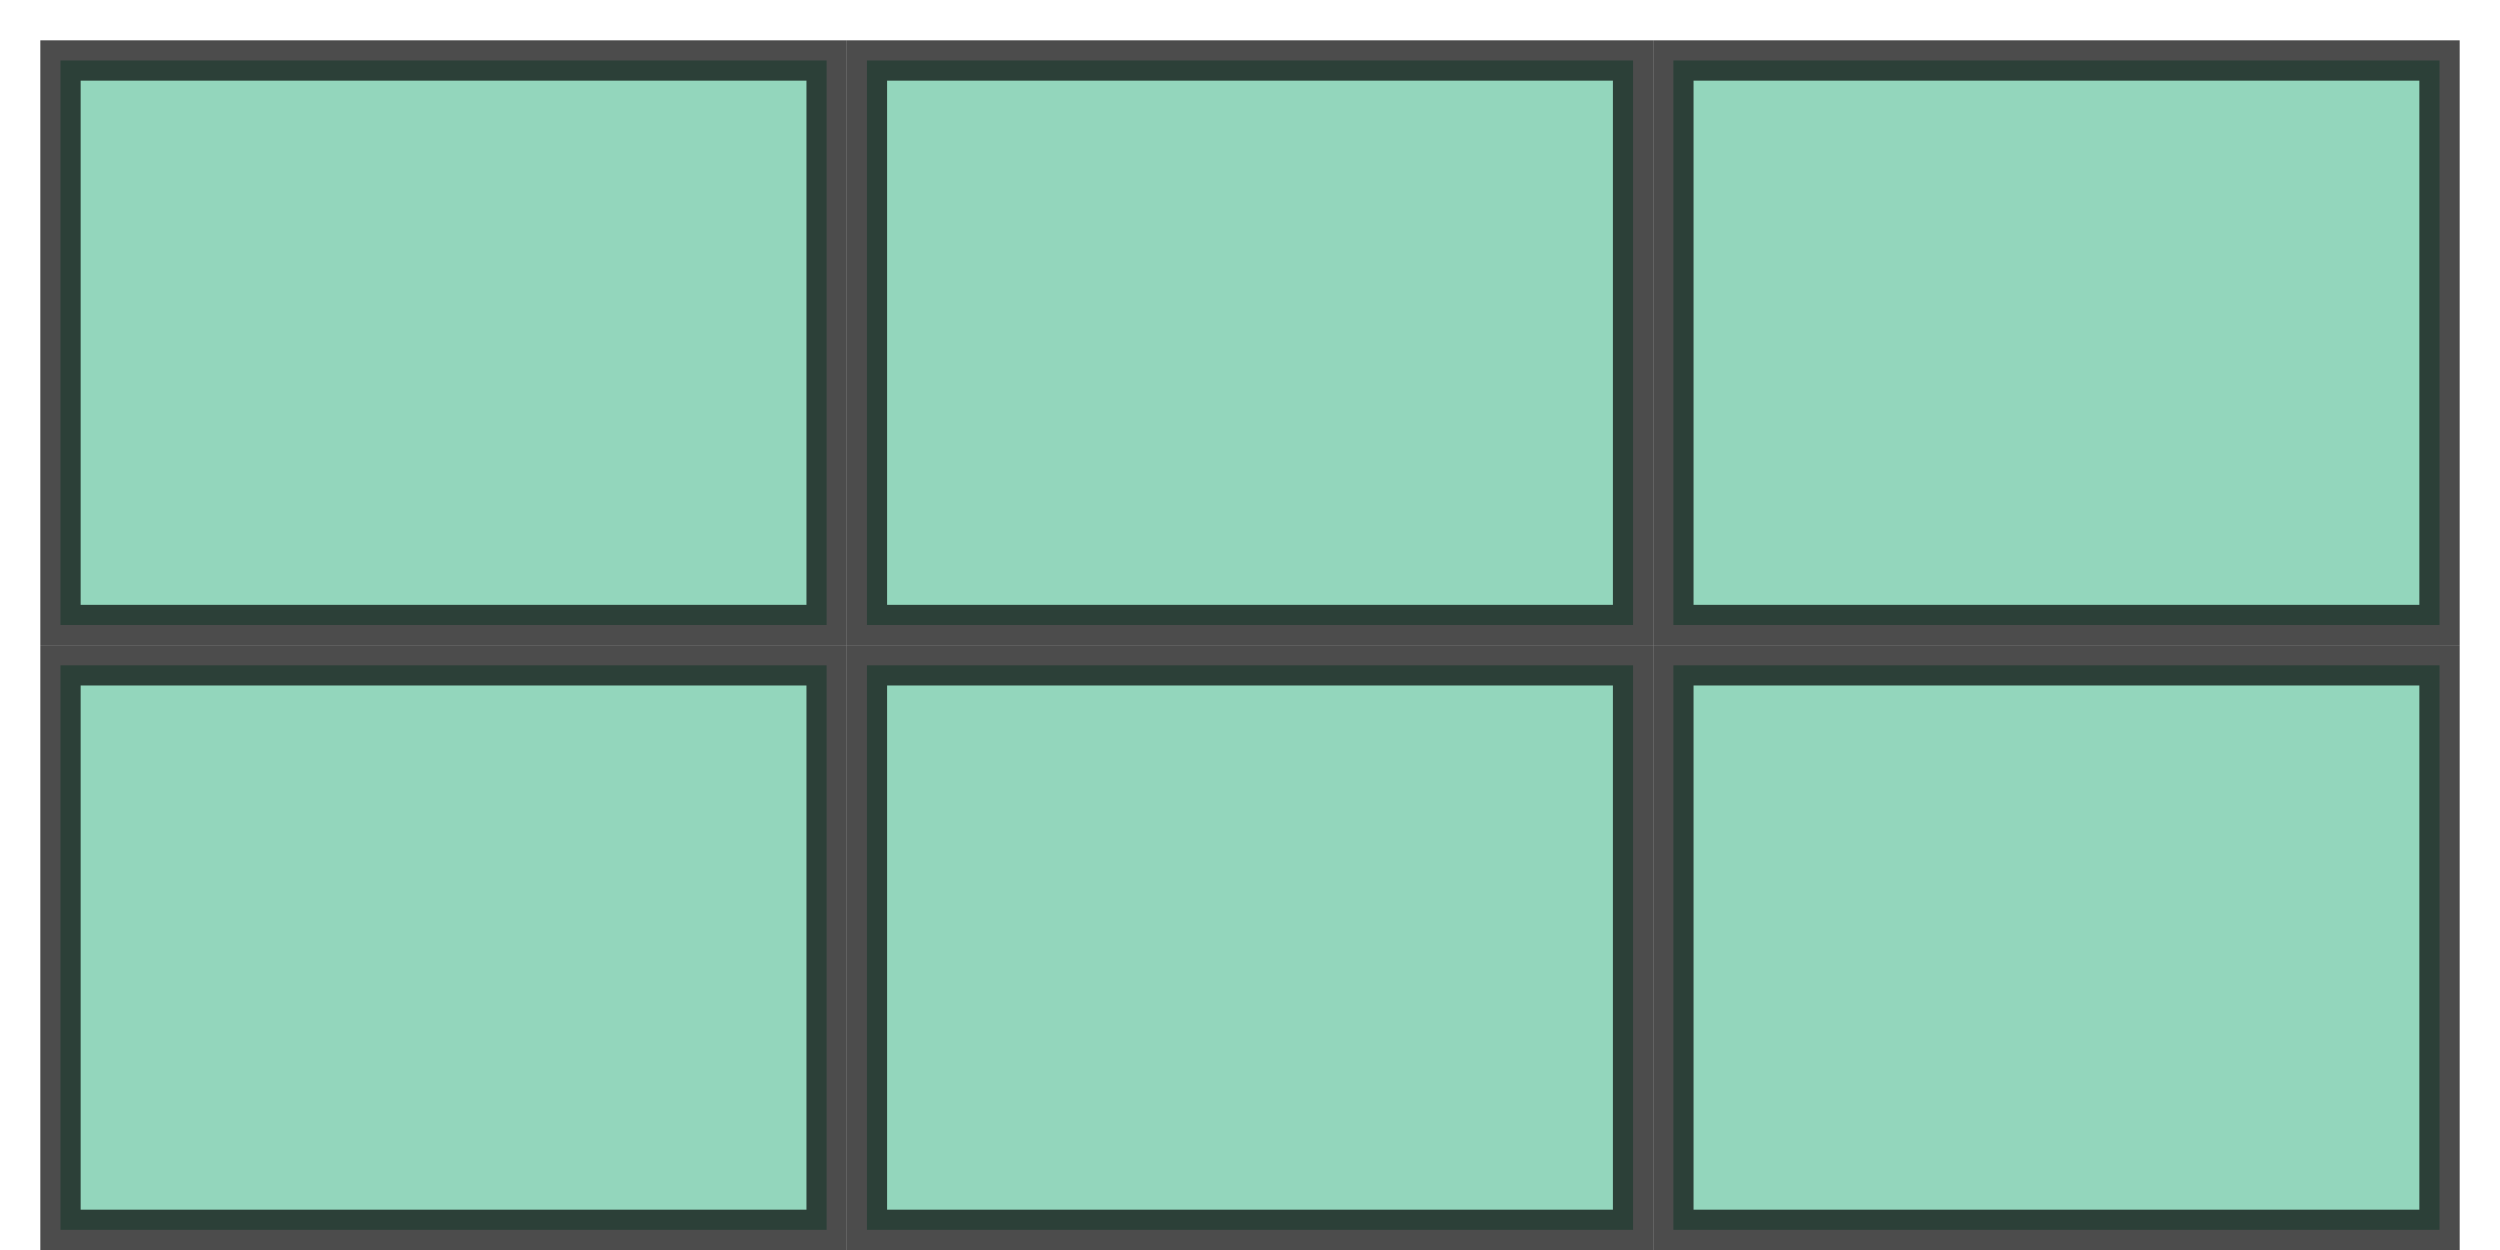
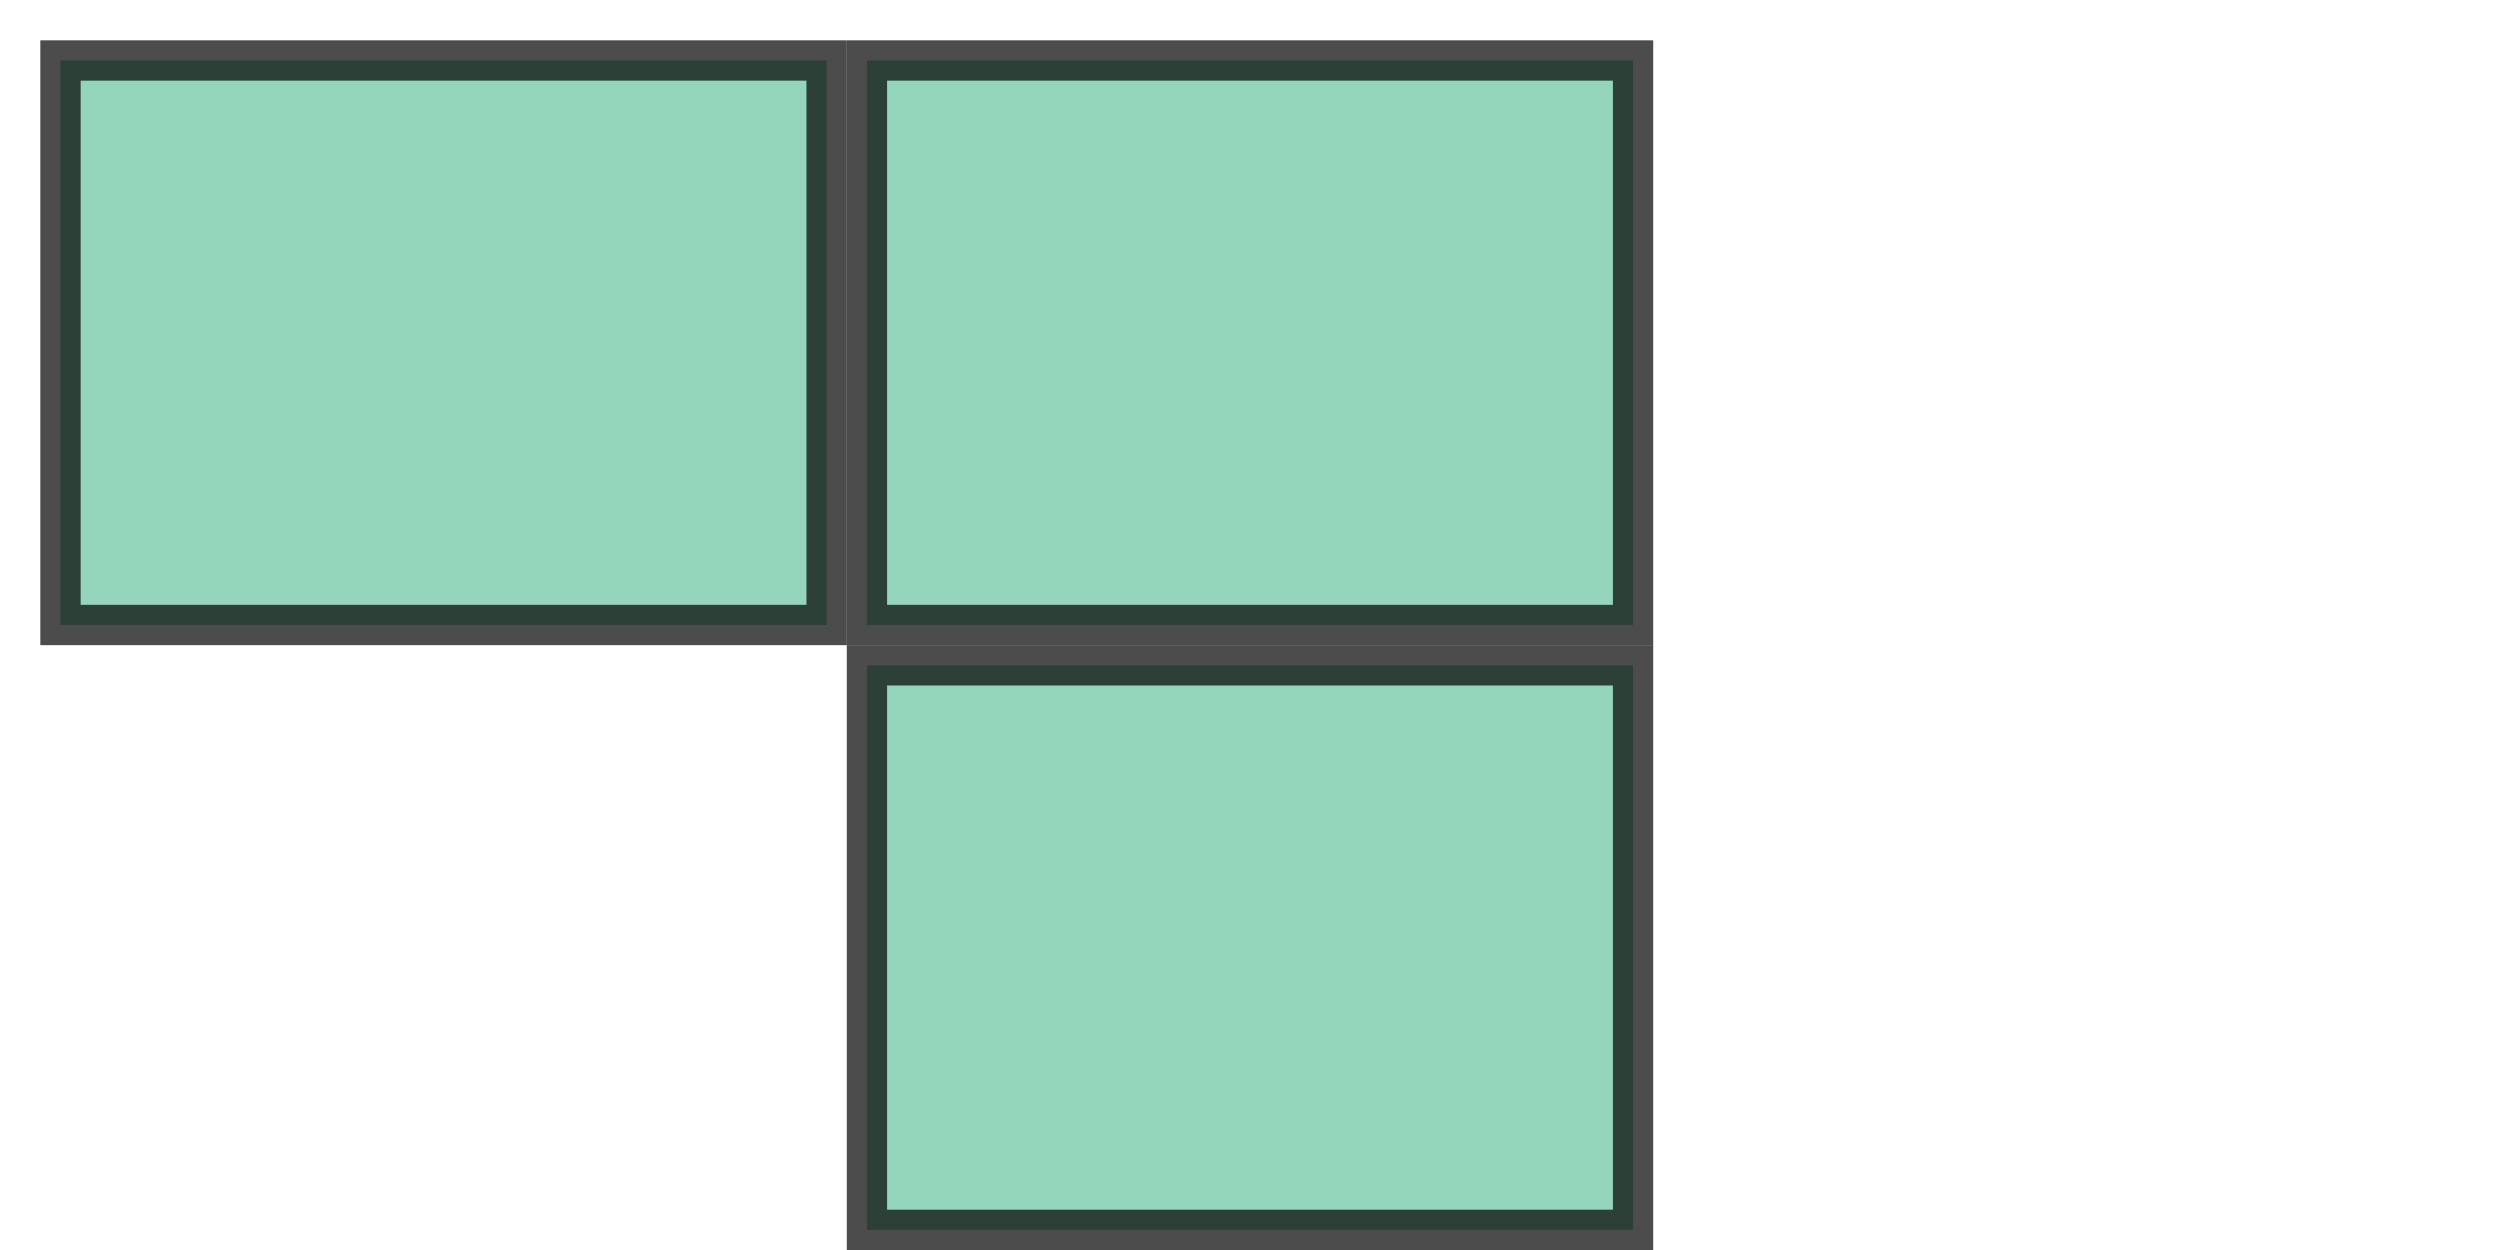
<svg xmlns="http://www.w3.org/2000/svg" version="1.1" width="124" height="62" viewBox="0 0 124 62">
  <defs />
  <rect x="3" y="3" width="38" height="28" r="0" rx="0" ry="0" fill="#28ae7b" stroke="#000" style="stroke-width: 2px;fill-opacity: 0.5;stroke-opacity: 0.7" stroke-width="2" fill-opacity="0.5" stroke-opacity="0.7" />
  <rect x="43" y="3" width="38" height="28" r="0" rx="0" ry="0" fill="#28ae7b" stroke="#000" style="stroke-width: 2px;fill-opacity: 0.5;stroke-opacity: 0.7" stroke-width="2" fill-opacity="0.5" stroke-opacity="0.7" />
-   <rect x="83" y="3" width="38" height="28" r="0" rx="0" ry="0" fill="#28ae7b" stroke="#000" style="stroke-width: 2px;fill-opacity: 0.5;stroke-opacity: 0.7" stroke-width="2" fill-opacity="0.5" stroke-opacity="0.7" />
  <rect x="0" y="3" width="0" height="28" r="0" rx="0" ry="0" fill="#28ae7b" stroke="#000" style="stroke-width: 2px;fill-opacity: 0.5;stroke-opacity: 0.7" stroke-width="2" fill-opacity="0.5" stroke-opacity="0.7" />
-   <rect x="3" y="33" width="38" height="28" r="0" rx="0" ry="0" fill="#28ae7b" stroke="#000" style="stroke-width: 2px;fill-opacity: 0.5;stroke-opacity: 0.7" stroke-width="2" fill-opacity="0.5" stroke-opacity="0.7" />
  <rect x="43" y="33" width="38" height="28" r="0" rx="0" ry="0" fill="#28ae7b" stroke="#000" style="stroke-width: 2px;fill-opacity: 0.5;stroke-opacity: 0.7" stroke-width="2" fill-opacity="0.5" stroke-opacity="0.7" />
-   <rect x="83" y="33" width="38" height="28" r="0" rx="0" ry="0" fill="#28ae7b" stroke="#000" style="stroke-width: 2px;fill-opacity: 0.5;stroke-opacity: 0.7" stroke-width="2" fill-opacity="0.5" stroke-opacity="0.7" />
-   <rect x="0" y="33" width="0" height="28" r="0" rx="0" ry="0" fill="#28ae7b" stroke="#000" style="stroke-width: 2px;fill-opacity: 0.5;stroke-opacity: 0.7" stroke-width="2" fill-opacity="0.5" stroke-opacity="0.7" />
</svg>